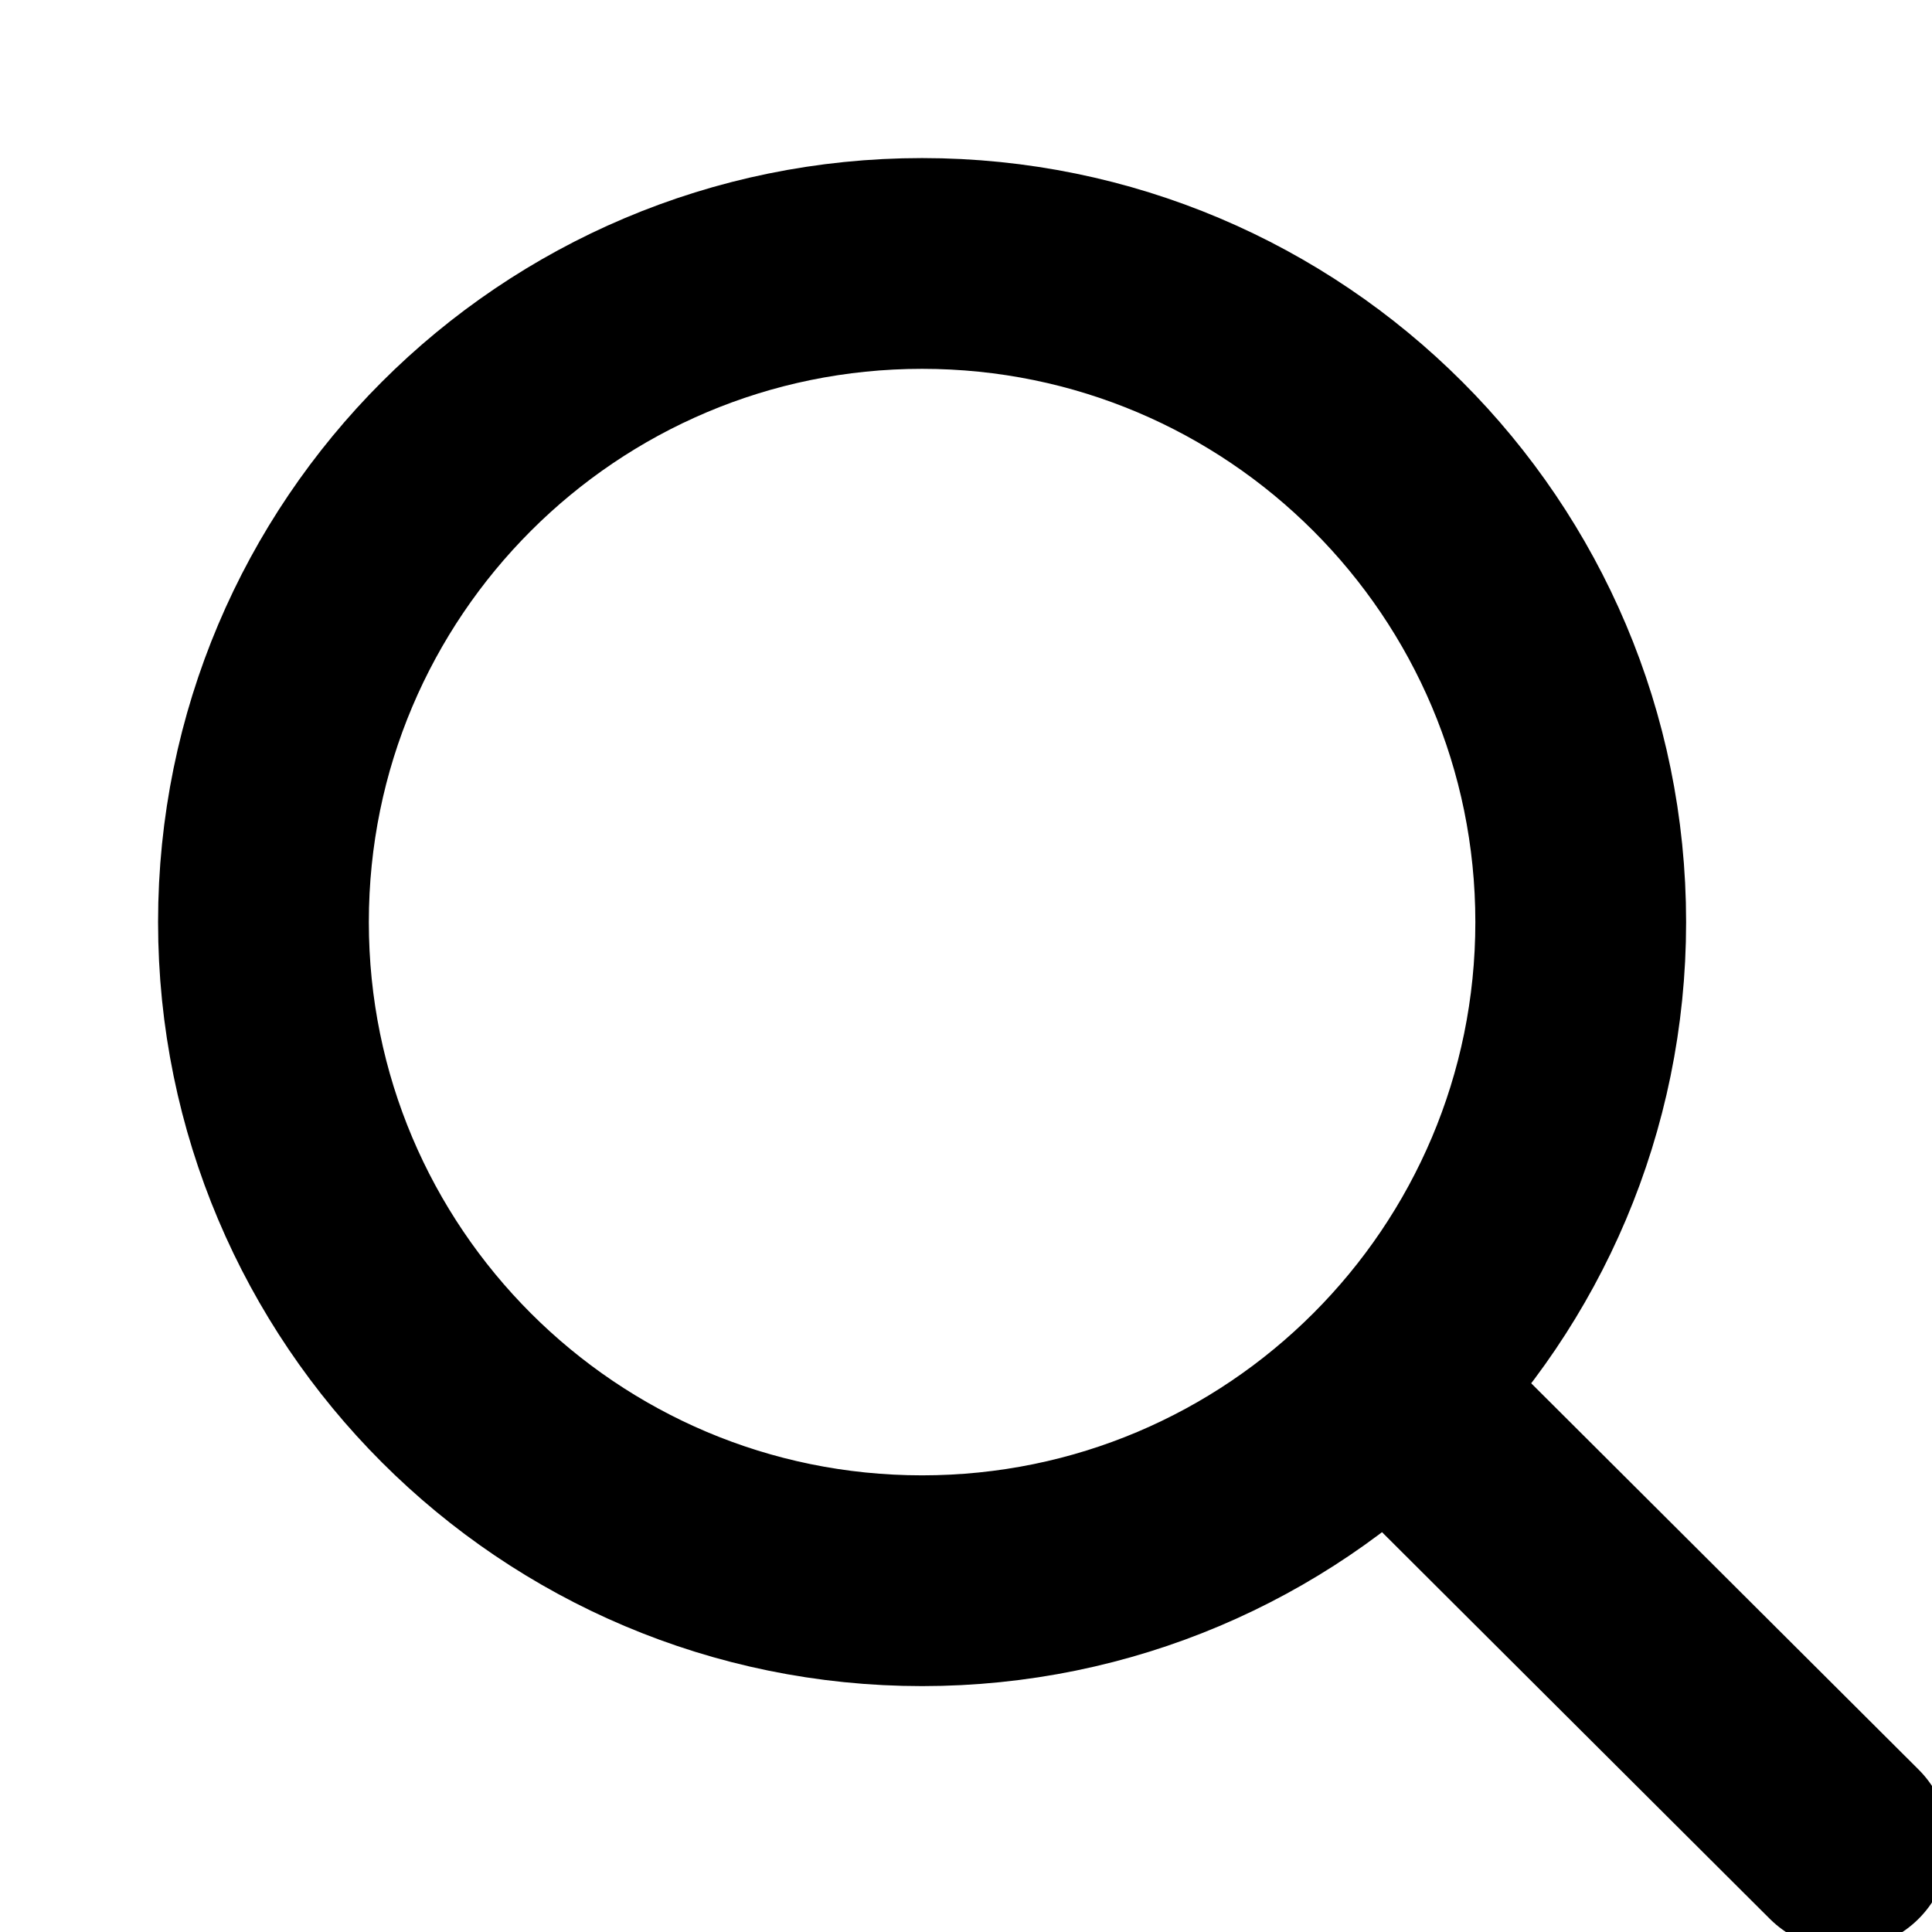
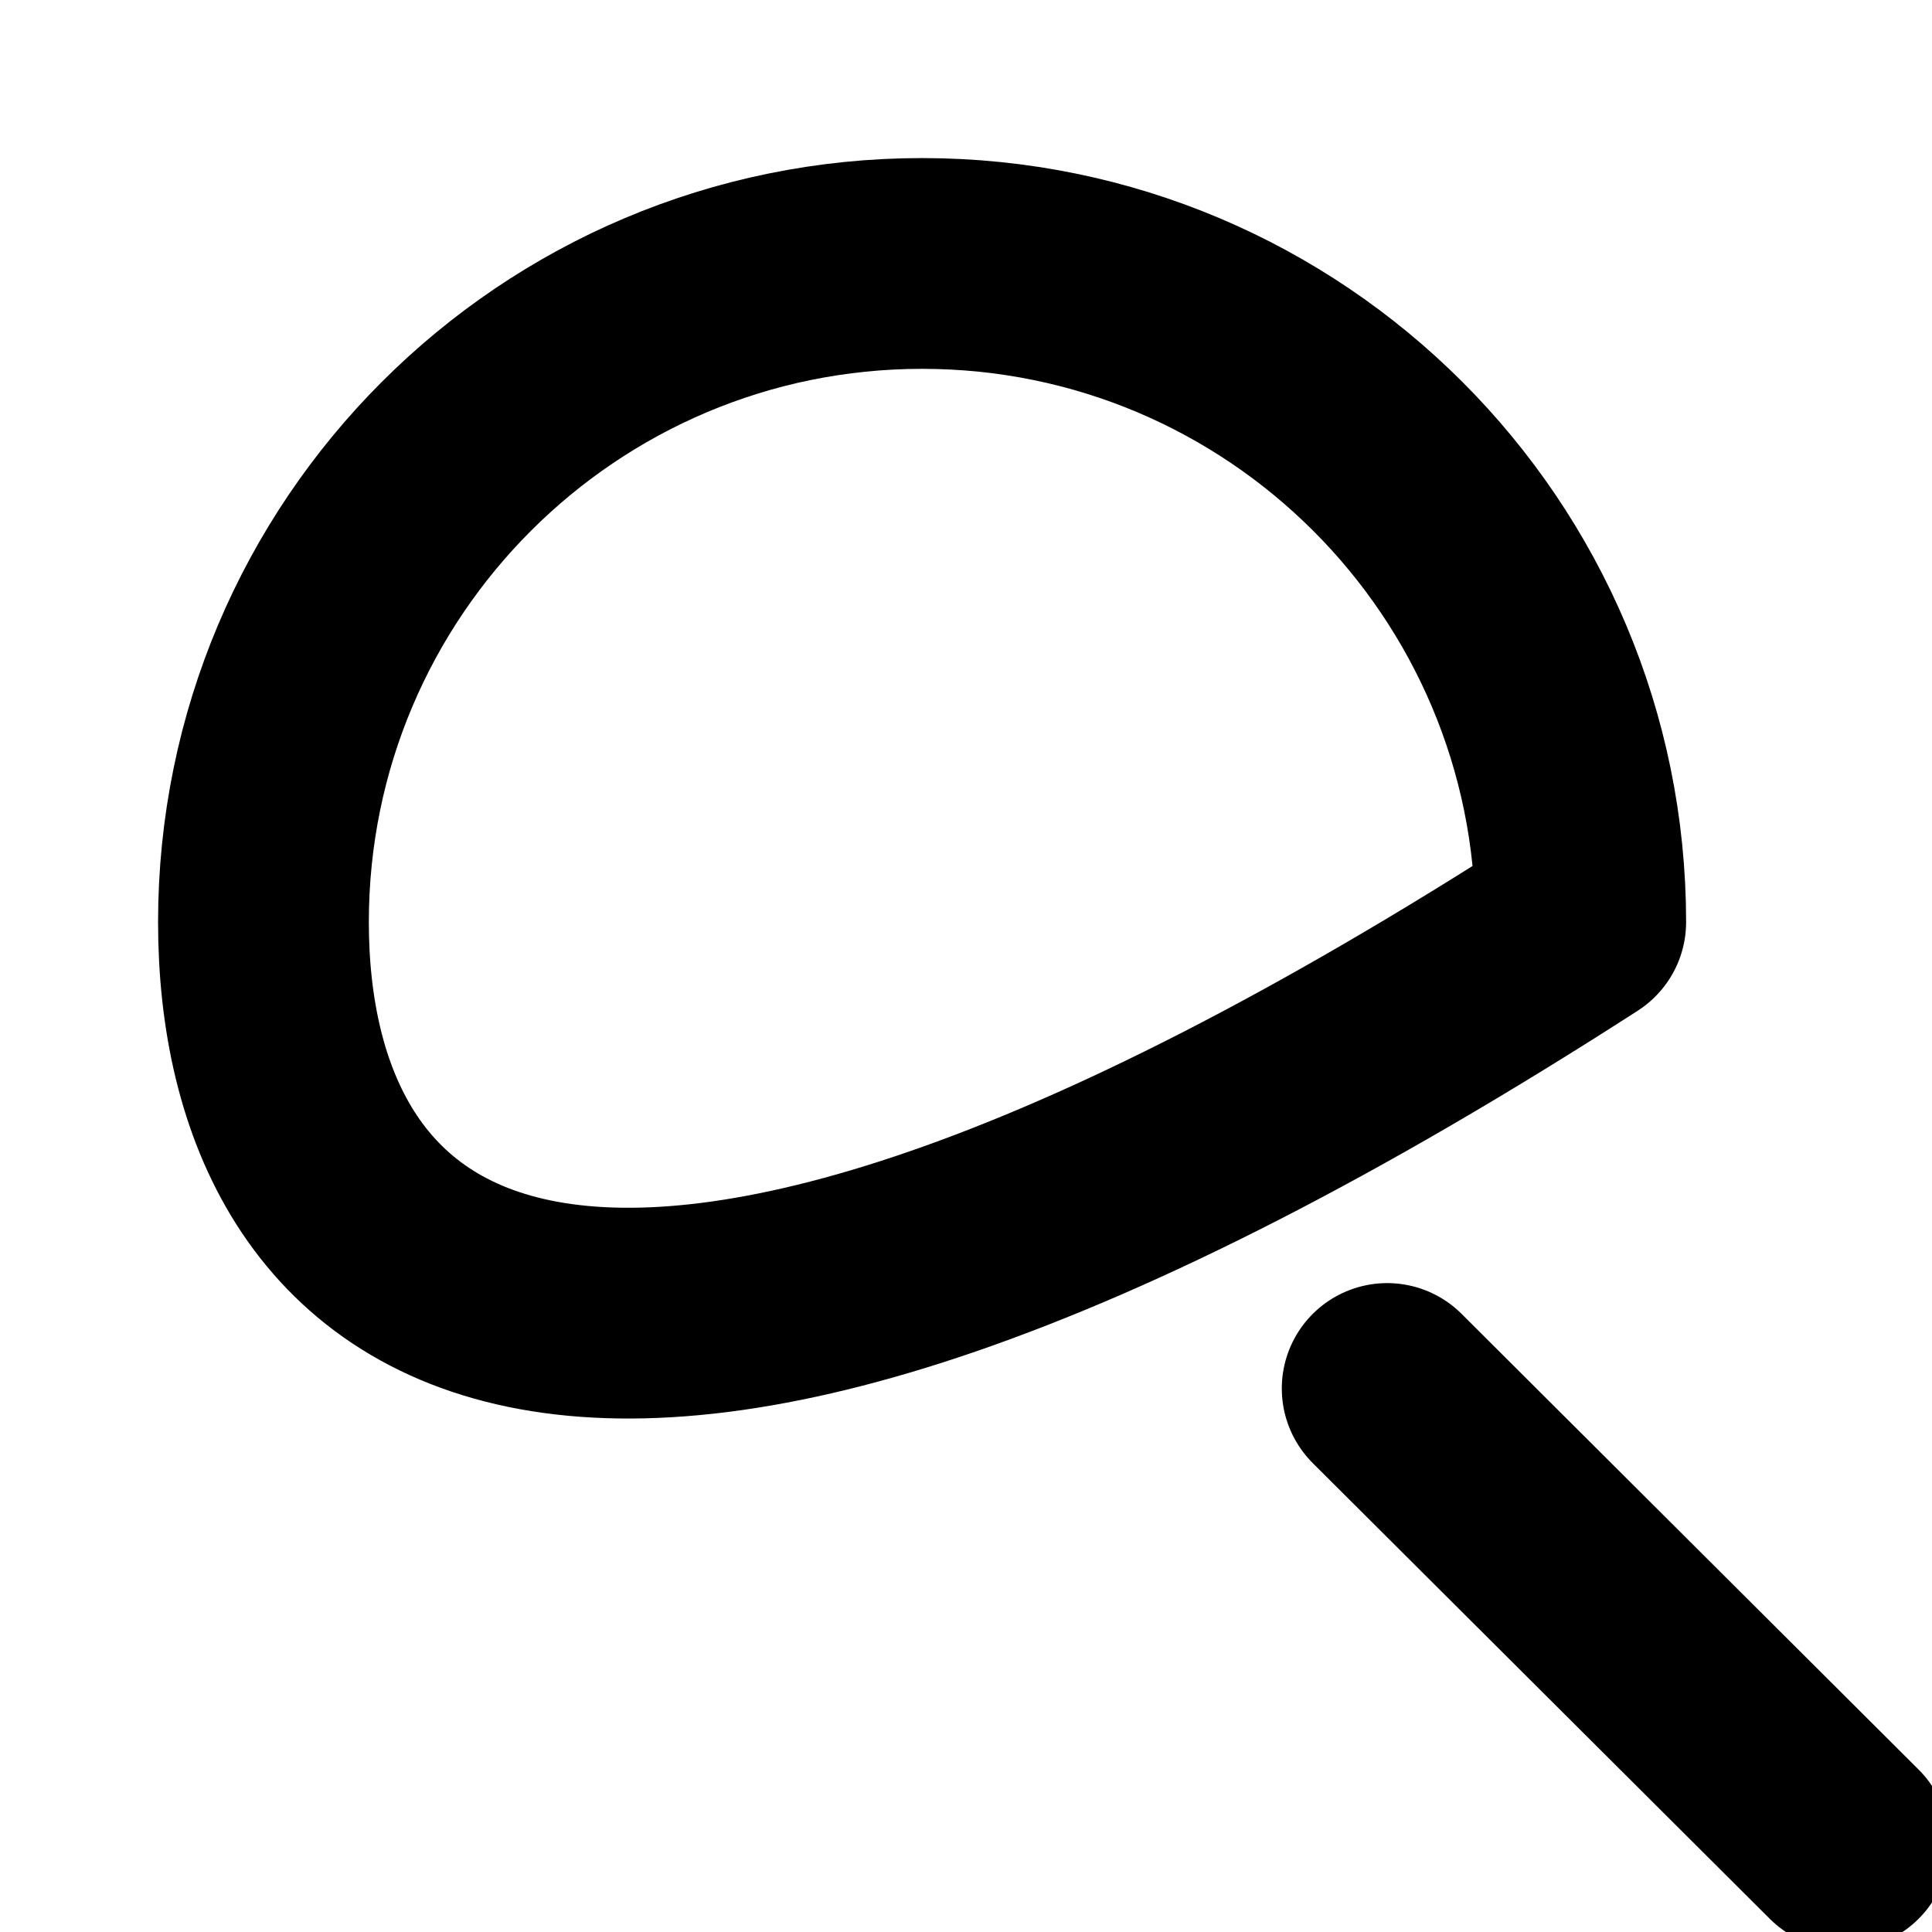
<svg xmlns="http://www.w3.org/2000/svg" stroke="#000000" fill="none" viewBox="0 0 22 22" id="icon-search">
  <g stroke-width="0" id="SVGRepo_bgCarrier" />
  <g stroke-linejoin="round" stroke-linecap="round" id="SVGRepo_tracerCarrier" />
  <g id="SVGRepo_iconCarrier">
-     <path stroke-linejoin="round" stroke-linecap="round" stroke-width="2.4" stroke="#000000" d="M15.796 15.811L21 21M18 10.5C18 14.642 14.642 18 10.5 18C6.358 18 3 14.642 3 10.5C3 6.358 6.358 3 10.5 3C14.642 3 18 6.358 18 10.5Z" />
+     <path stroke-linejoin="round" stroke-linecap="round" stroke-width="2.4" stroke="#000000" d="M15.796 15.811L21 21M18 10.5C6.358 18 3 14.642 3 10.5C3 6.358 6.358 3 10.5 3C14.642 3 18 6.358 18 10.5Z" />
  </g>
</svg>